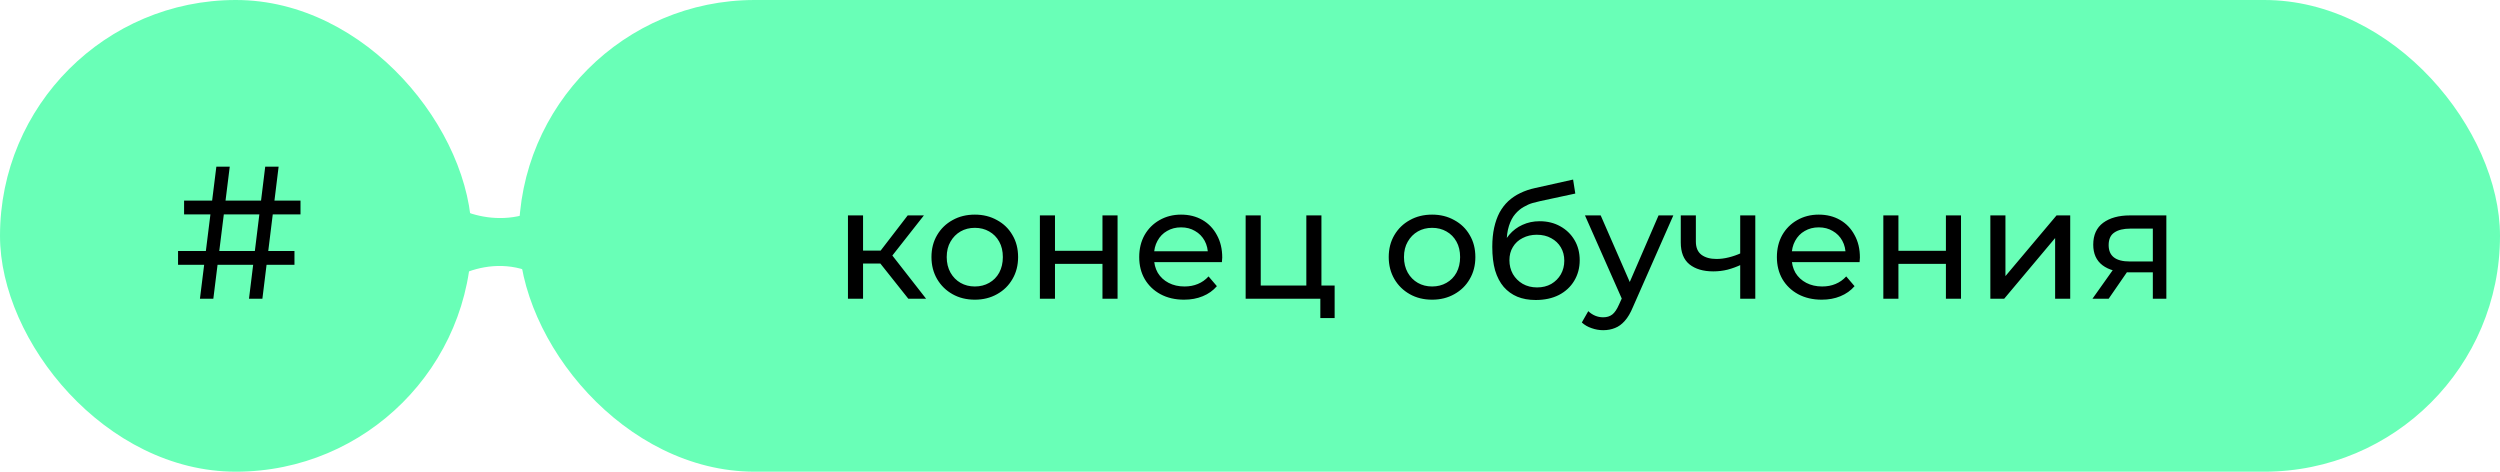
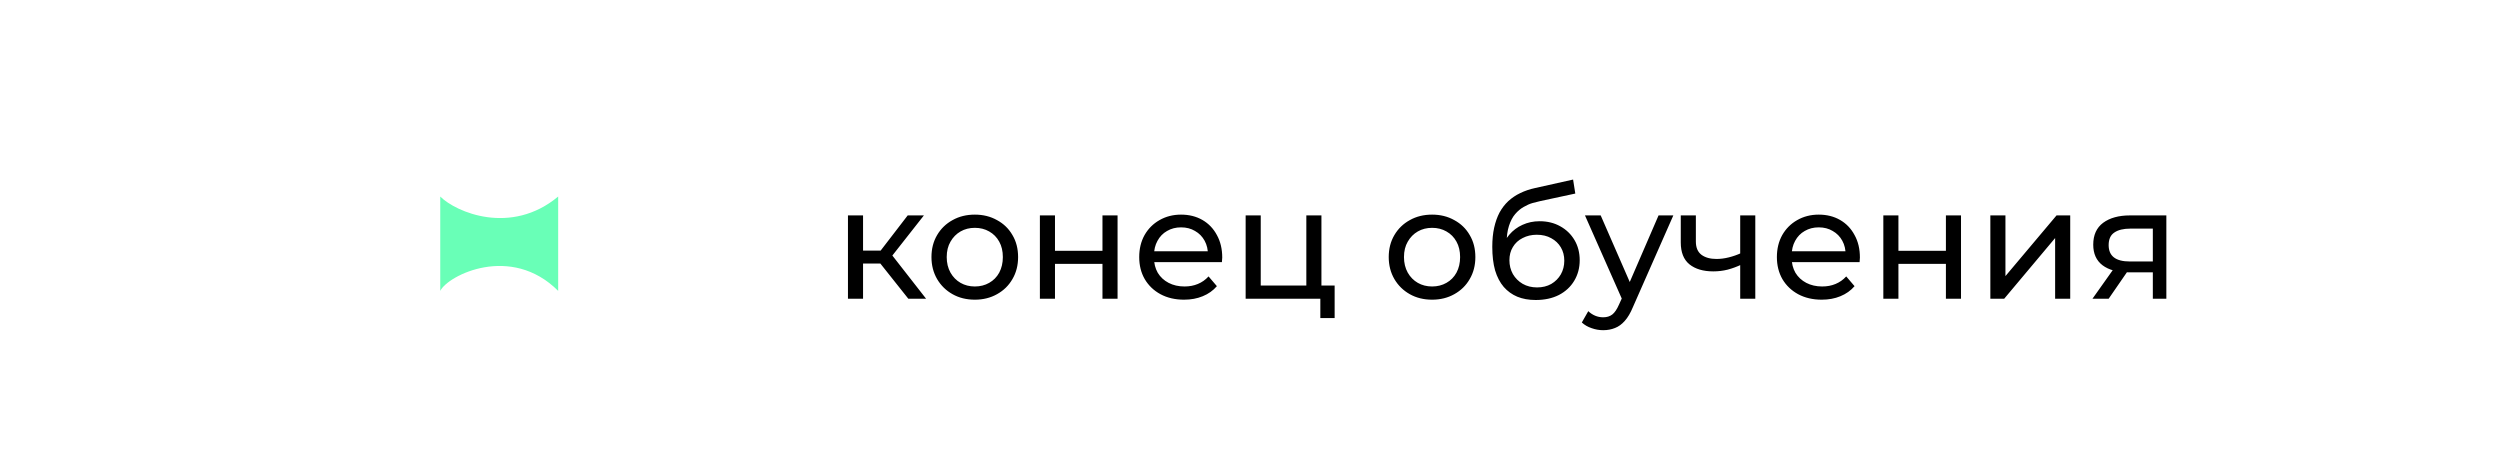
<svg xmlns="http://www.w3.org/2000/svg" width="159" height="30" viewBox="0 0 159 30" fill="none">
-   <rect y="0" width="30" height="30" rx="15" fill="#69FFB7" />
-   <rect x="33" width="126" height="30" rx="15" fill="#69FFB7" />
  <path d="M57.77 19L55.72 16.42L56.51 15.94L58.9 19H57.77ZM53.93 19V13.7H54.89V19H53.93ZM54.6 16.76V15.94H56.35V16.76H54.6ZM56.59 16.46L55.7 16.34L57.73 13.7H58.76L56.59 16.46ZM62.001 19.06C61.467 19.06 60.994 18.943 60.581 18.71C60.167 18.477 59.841 18.157 59.601 17.75C59.361 17.337 59.241 16.87 59.241 16.35C59.241 15.823 59.361 15.357 59.601 14.95C59.841 14.543 60.167 14.227 60.581 14C60.994 13.767 61.467 13.65 62.001 13.65C62.527 13.65 62.997 13.767 63.411 14C63.831 14.227 64.157 14.543 64.391 14.95C64.631 15.35 64.751 15.817 64.751 16.35C64.751 16.877 64.631 17.343 64.391 17.75C64.157 18.157 63.831 18.477 63.411 18.71C62.997 18.943 62.527 19.06 62.001 19.06ZM62.001 18.22C62.341 18.22 62.644 18.143 62.911 17.99C63.184 17.837 63.397 17.62 63.551 17.34C63.704 17.053 63.781 16.723 63.781 16.35C63.781 15.97 63.704 15.643 63.551 15.37C63.397 15.09 63.184 14.873 62.911 14.72C62.644 14.567 62.341 14.49 62.001 14.49C61.661 14.49 61.357 14.567 61.091 14.72C60.824 14.873 60.611 15.09 60.451 15.37C60.291 15.643 60.211 15.97 60.211 16.35C60.211 16.723 60.291 17.053 60.451 17.34C60.611 17.62 60.824 17.837 61.091 17.99C61.357 18.143 61.661 18.22 62.001 18.22ZM66.137 19V13.7H67.097V15.95H70.117V13.7H71.077V19H70.117V16.78H67.097V19H66.137ZM75.304 19.06C74.737 19.06 74.237 18.943 73.804 18.71C73.377 18.477 73.044 18.157 72.804 17.75C72.57 17.343 72.454 16.877 72.454 16.35C72.454 15.823 72.567 15.357 72.794 14.95C73.027 14.543 73.344 14.227 73.744 14C74.15 13.767 74.607 13.65 75.114 13.65C75.627 13.65 76.08 13.763 76.474 13.99C76.867 14.217 77.174 14.537 77.394 14.95C77.62 15.357 77.734 15.833 77.734 16.38C77.734 16.42 77.73 16.467 77.724 16.52C77.724 16.573 77.72 16.623 77.714 16.67H73.204V15.98H77.214L76.824 16.22C76.83 15.88 76.76 15.577 76.614 15.31C76.467 15.043 76.264 14.837 76.004 14.69C75.75 14.537 75.454 14.46 75.114 14.46C74.78 14.46 74.484 14.537 74.224 14.69C73.964 14.837 73.76 15.047 73.614 15.32C73.467 15.587 73.394 15.893 73.394 16.24V16.4C73.394 16.753 73.474 17.07 73.634 17.35C73.8 17.623 74.03 17.837 74.324 17.99C74.617 18.143 74.954 18.22 75.334 18.22C75.647 18.22 75.93 18.167 76.184 18.06C76.444 17.953 76.67 17.793 76.864 17.58L77.394 18.2C77.154 18.48 76.854 18.693 76.494 18.84C76.14 18.987 75.744 19.06 75.304 19.06ZM79.223 19V13.7H80.183V18.16H83.083V13.7H84.043V19H79.223ZM83.973 20.23V18.95L84.213 19H83.083V18.16H84.883V20.23H83.973ZM91.083 19.06C90.549 19.06 90.076 18.943 89.663 18.71C89.249 18.477 88.923 18.157 88.683 17.75C88.443 17.337 88.323 16.87 88.323 16.35C88.323 15.823 88.443 15.357 88.683 14.95C88.923 14.543 89.249 14.227 89.663 14C90.076 13.767 90.549 13.65 91.083 13.65C91.609 13.65 92.079 13.767 92.493 14C92.913 14.227 93.24 14.543 93.473 14.95C93.713 15.35 93.833 15.817 93.833 16.35C93.833 16.877 93.713 17.343 93.473 17.75C93.24 18.157 92.913 18.477 92.493 18.71C92.079 18.943 91.609 19.06 91.083 19.06ZM91.083 18.22C91.423 18.22 91.726 18.143 91.993 17.99C92.266 17.837 92.48 17.62 92.633 17.34C92.786 17.053 92.863 16.723 92.863 16.35C92.863 15.97 92.786 15.643 92.633 15.37C92.48 15.09 92.266 14.873 91.993 14.72C91.726 14.567 91.423 14.49 91.083 14.49C90.743 14.49 90.439 14.567 90.173 14.72C89.906 14.873 89.693 15.09 89.533 15.37C89.373 15.643 89.293 15.97 89.293 16.35C89.293 16.723 89.373 17.053 89.533 17.34C89.693 17.62 89.906 17.837 90.173 17.99C90.439 18.143 90.743 18.22 91.083 18.22ZM97.669 19.08C97.229 19.08 96.839 19.01 96.499 18.87C96.166 18.73 95.879 18.523 95.639 18.25C95.399 17.97 95.216 17.62 95.089 17.2C94.969 16.773 94.909 16.273 94.909 15.7C94.909 15.247 94.949 14.84 95.029 14.48C95.109 14.12 95.222 13.8 95.369 13.52C95.522 13.24 95.709 12.997 95.929 12.79C96.156 12.583 96.409 12.413 96.689 12.28C96.976 12.14 97.289 12.033 97.629 11.96L100.049 11.42L100.189 12.31L97.959 12.79C97.826 12.817 97.666 12.857 97.479 12.91C97.292 12.963 97.102 13.047 96.909 13.16C96.716 13.267 96.536 13.417 96.369 13.61C96.202 13.803 96.069 14.057 95.969 14.37C95.869 14.677 95.819 15.057 95.819 15.51C95.819 15.637 95.822 15.733 95.829 15.8C95.836 15.867 95.842 15.933 95.849 16C95.862 16.067 95.872 16.167 95.879 16.3L95.479 15.89C95.586 15.523 95.756 15.203 95.989 14.93C96.222 14.657 96.502 14.447 96.829 14.3C97.162 14.147 97.526 14.07 97.919 14.07C98.412 14.07 98.849 14.177 99.229 14.39C99.616 14.603 99.919 14.897 100.139 15.27C100.359 15.643 100.469 16.07 100.469 16.55C100.469 17.037 100.352 17.473 100.119 17.86C99.892 18.24 99.569 18.54 99.149 18.76C98.729 18.973 98.236 19.08 97.669 19.08ZM97.759 18.28C98.099 18.28 98.399 18.207 98.659 18.06C98.919 17.907 99.122 17.703 99.269 17.45C99.416 17.19 99.489 16.9 99.489 16.58C99.489 16.26 99.416 15.977 99.269 15.73C99.122 15.483 98.919 15.29 98.659 15.15C98.399 15.003 98.092 14.93 97.739 14.93C97.406 14.93 97.106 15 96.839 15.14C96.572 15.273 96.366 15.463 96.219 15.71C96.072 15.95 95.999 16.23 95.999 16.55C95.999 16.87 96.072 17.163 96.219 17.43C96.372 17.69 96.579 17.897 96.839 18.05C97.106 18.203 97.412 18.28 97.759 18.28ZM101.964 21C101.71 21 101.464 20.957 101.224 20.87C100.984 20.79 100.777 20.67 100.604 20.51L101.014 19.79C101.147 19.917 101.294 20.013 101.454 20.08C101.614 20.147 101.784 20.18 101.964 20.18C102.197 20.18 102.39 20.12 102.544 20C102.697 19.88 102.84 19.667 102.974 19.36L103.304 18.63L103.404 18.51L105.484 13.7H106.424L103.854 19.53C103.7 19.903 103.527 20.197 103.334 20.41C103.147 20.623 102.94 20.773 102.714 20.86C102.487 20.953 102.237 21 101.964 21ZM103.224 19.17L100.804 13.7H101.804L103.864 18.42L103.224 19.17ZM110.747 16.83C110.467 16.963 110.177 17.07 109.877 17.15C109.583 17.223 109.28 17.26 108.967 17.26C108.327 17.26 107.82 17.11 107.447 16.81C107.08 16.51 106.897 16.047 106.897 15.42V13.7H107.857V15.36C107.857 15.74 107.973 16.02 108.207 16.2C108.447 16.38 108.767 16.47 109.167 16.47C109.42 16.47 109.68 16.437 109.947 16.37C110.22 16.303 110.487 16.21 110.747 16.09V16.83ZM110.677 19V13.7H111.637V19H110.677ZM115.86 19.06C115.294 19.06 114.794 18.943 114.36 18.71C113.934 18.477 113.6 18.157 113.36 17.75C113.127 17.343 113.01 16.877 113.01 16.35C113.01 15.823 113.124 15.357 113.35 14.95C113.584 14.543 113.9 14.227 114.3 14C114.707 13.767 115.164 13.65 115.67 13.65C116.184 13.65 116.637 13.763 117.03 13.99C117.424 14.217 117.73 14.537 117.95 14.95C118.177 15.357 118.29 15.833 118.29 16.38C118.29 16.42 118.287 16.467 118.28 16.52C118.28 16.573 118.277 16.623 118.27 16.67H113.76V15.98H117.77L117.38 16.22C117.387 15.88 117.317 15.577 117.17 15.31C117.024 15.043 116.82 14.837 116.56 14.69C116.307 14.537 116.01 14.46 115.67 14.46C115.337 14.46 115.04 14.537 114.78 14.69C114.52 14.837 114.317 15.047 114.17 15.32C114.024 15.587 113.95 15.893 113.95 16.24V16.4C113.95 16.753 114.03 17.07 114.19 17.35C114.357 17.623 114.587 17.837 114.88 17.99C115.174 18.143 115.51 18.22 115.89 18.22C116.204 18.22 116.487 18.167 116.74 18.06C117 17.953 117.227 17.793 117.42 17.58L117.95 18.2C117.71 18.48 117.41 18.693 117.05 18.84C116.697 18.987 116.3 19.06 115.86 19.06ZM119.78 19V13.7H120.74V15.95H123.76V13.7H124.72V19H123.76V16.78H120.74V19H119.78ZM126.586 19V13.7H127.546V17.56L130.796 13.7H131.666V19H130.706V15.14L127.466 19H126.586ZM136.92 19V17.14L137.07 17.32H135.38C134.673 17.32 134.12 17.17 133.72 16.87C133.326 16.57 133.13 16.133 133.13 15.56C133.13 14.947 133.34 14.483 133.76 14.17C134.186 13.857 134.753 13.7 135.46 13.7H137.78V19H136.92ZM133.08 19L134.52 16.97H135.51L134.11 19H133.08ZM136.92 16.84V14.27L137.07 14.54H135.49C135.05 14.54 134.71 14.623 134.47 14.79C134.23 14.95 134.11 15.217 134.11 15.59C134.11 16.283 134.556 16.63 135.45 16.63H137.07L136.92 16.84Z" fill="black" />
  <path d="M35.5 12.5C32.5 15 29 13.5 28 12.5V18.5C28.5 17.5 32.5 15.5 35.5 18.5V12.5Z" fill="#69FFB7" />
-   <path d="M15.836 19L16.868 10.6H17.72L16.688 19H15.836ZM11.324 16.84V15.964H18.728V16.84H11.324ZM12.716 19L13.76 10.6H14.612L13.568 19H12.716ZM11.708 13.636V12.76H19.112V13.636H11.708Z" fill="black" />
</svg>